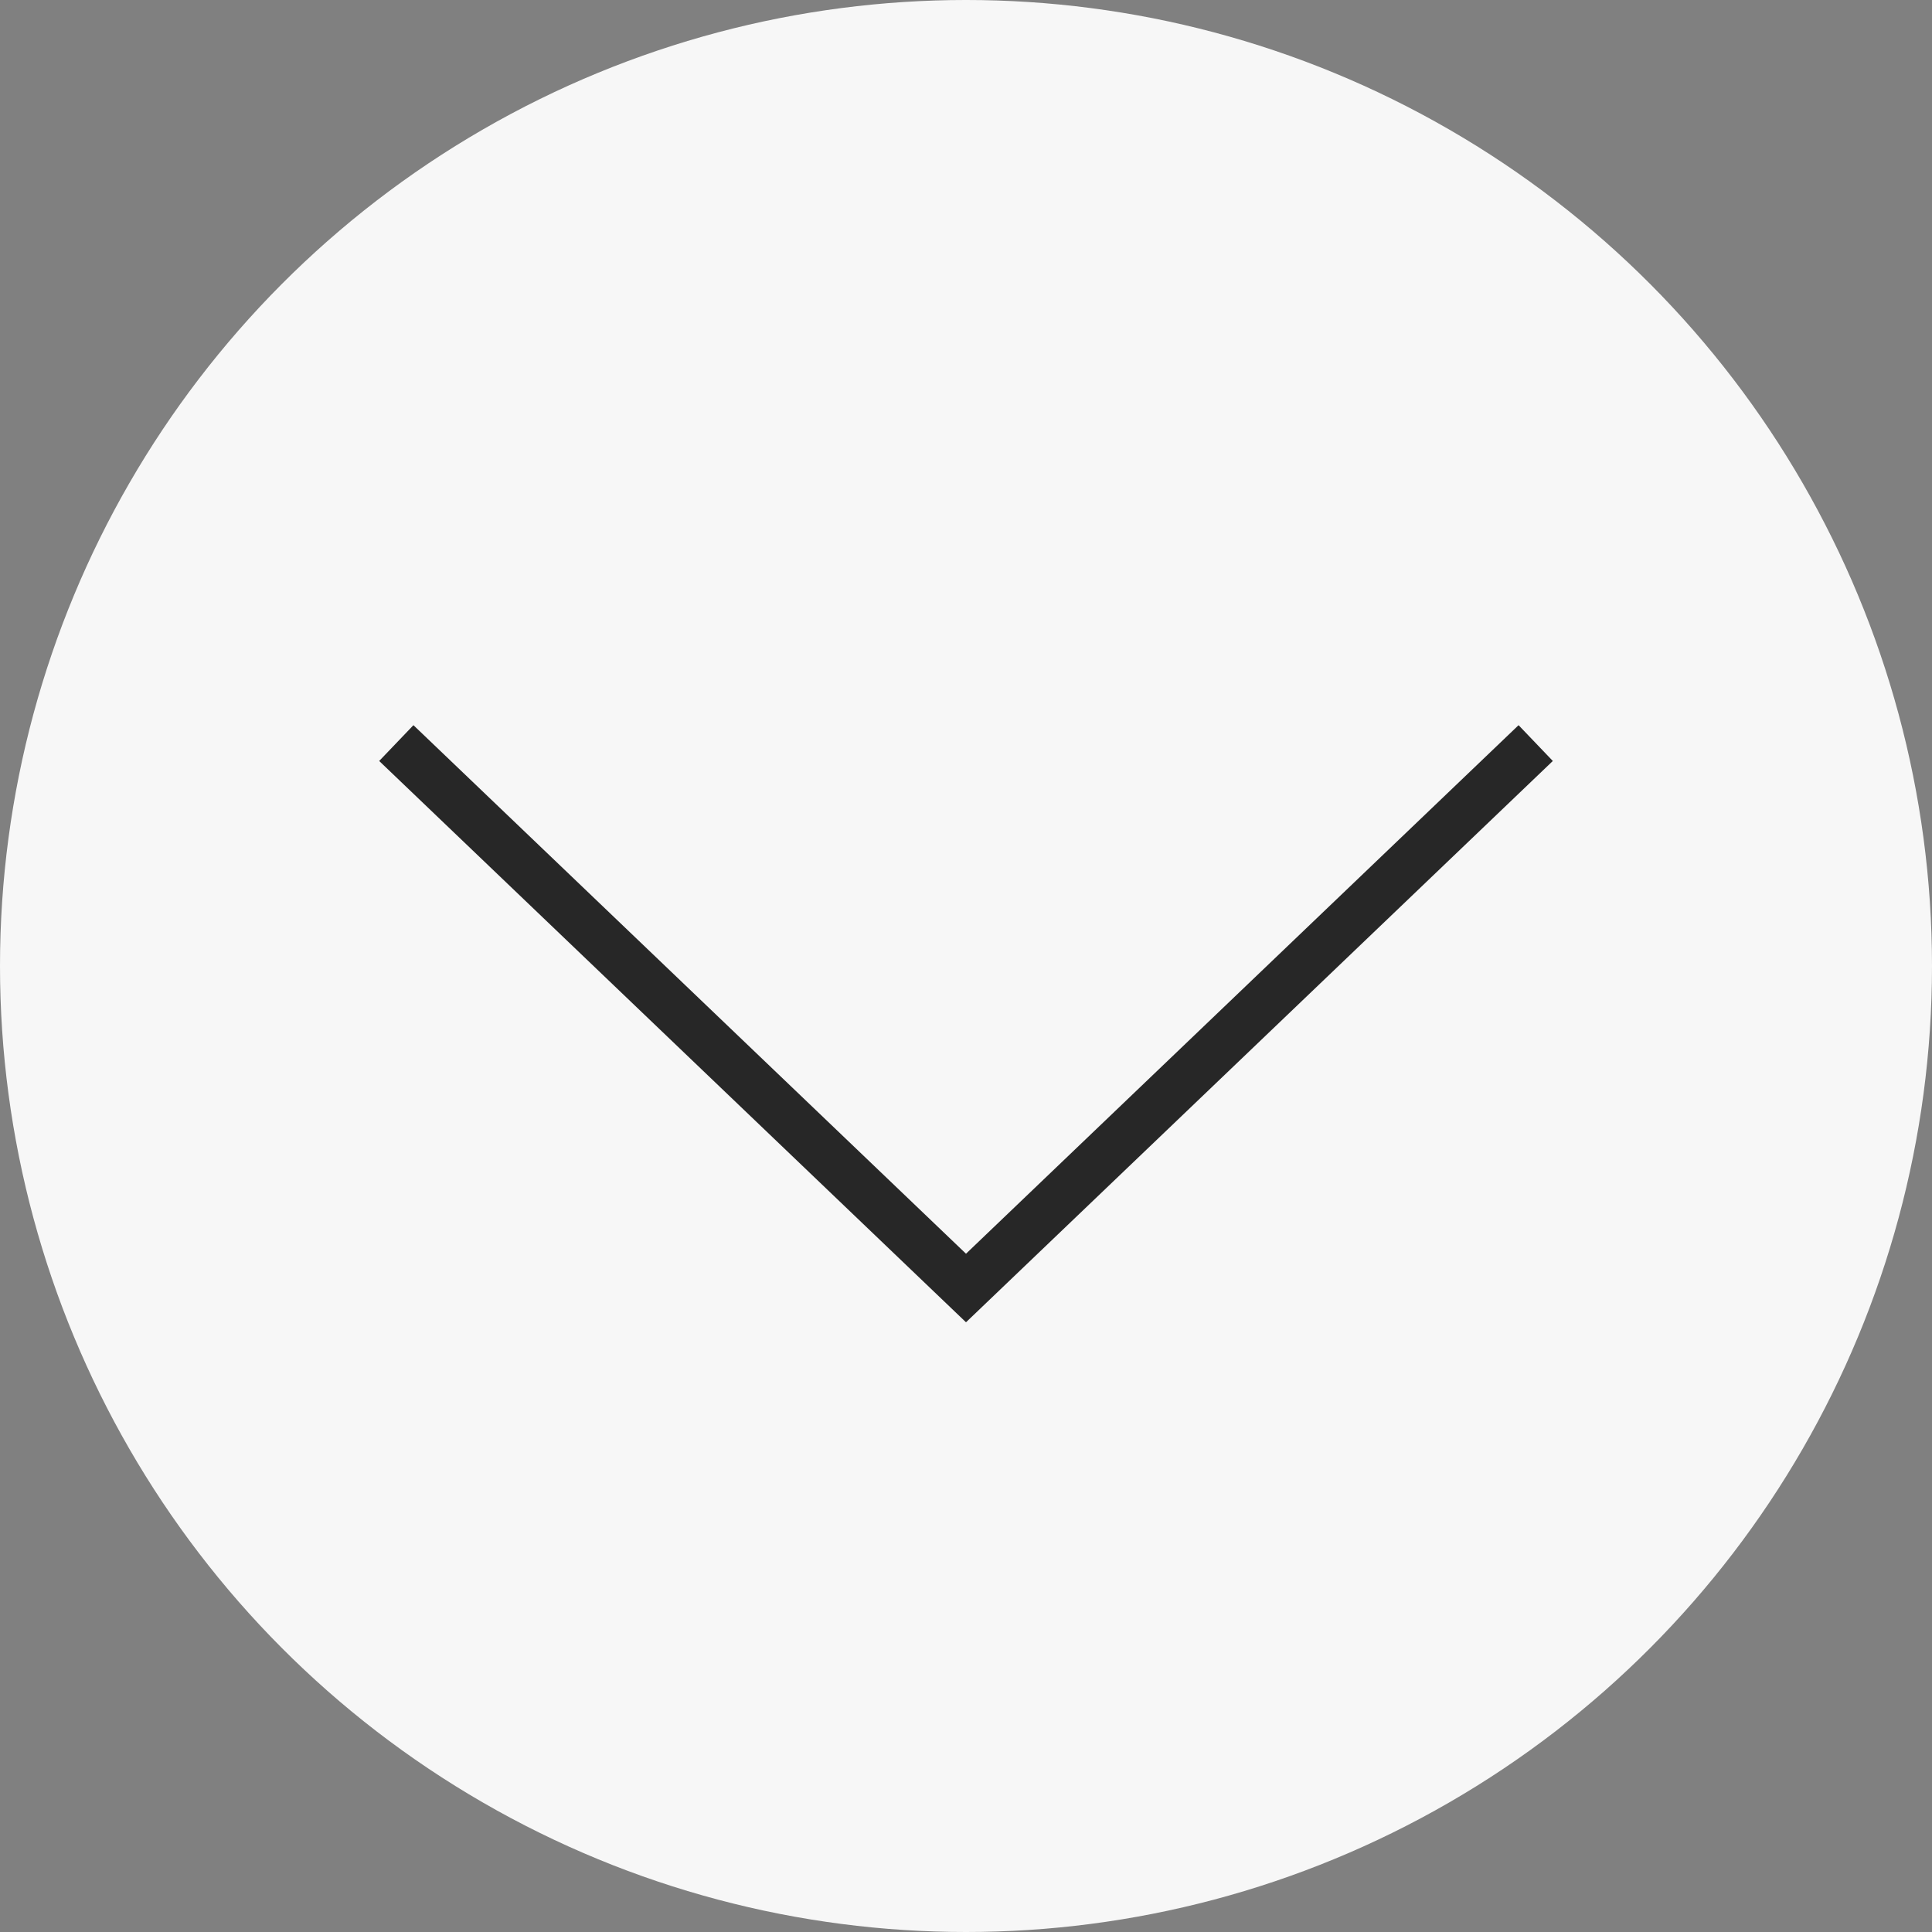
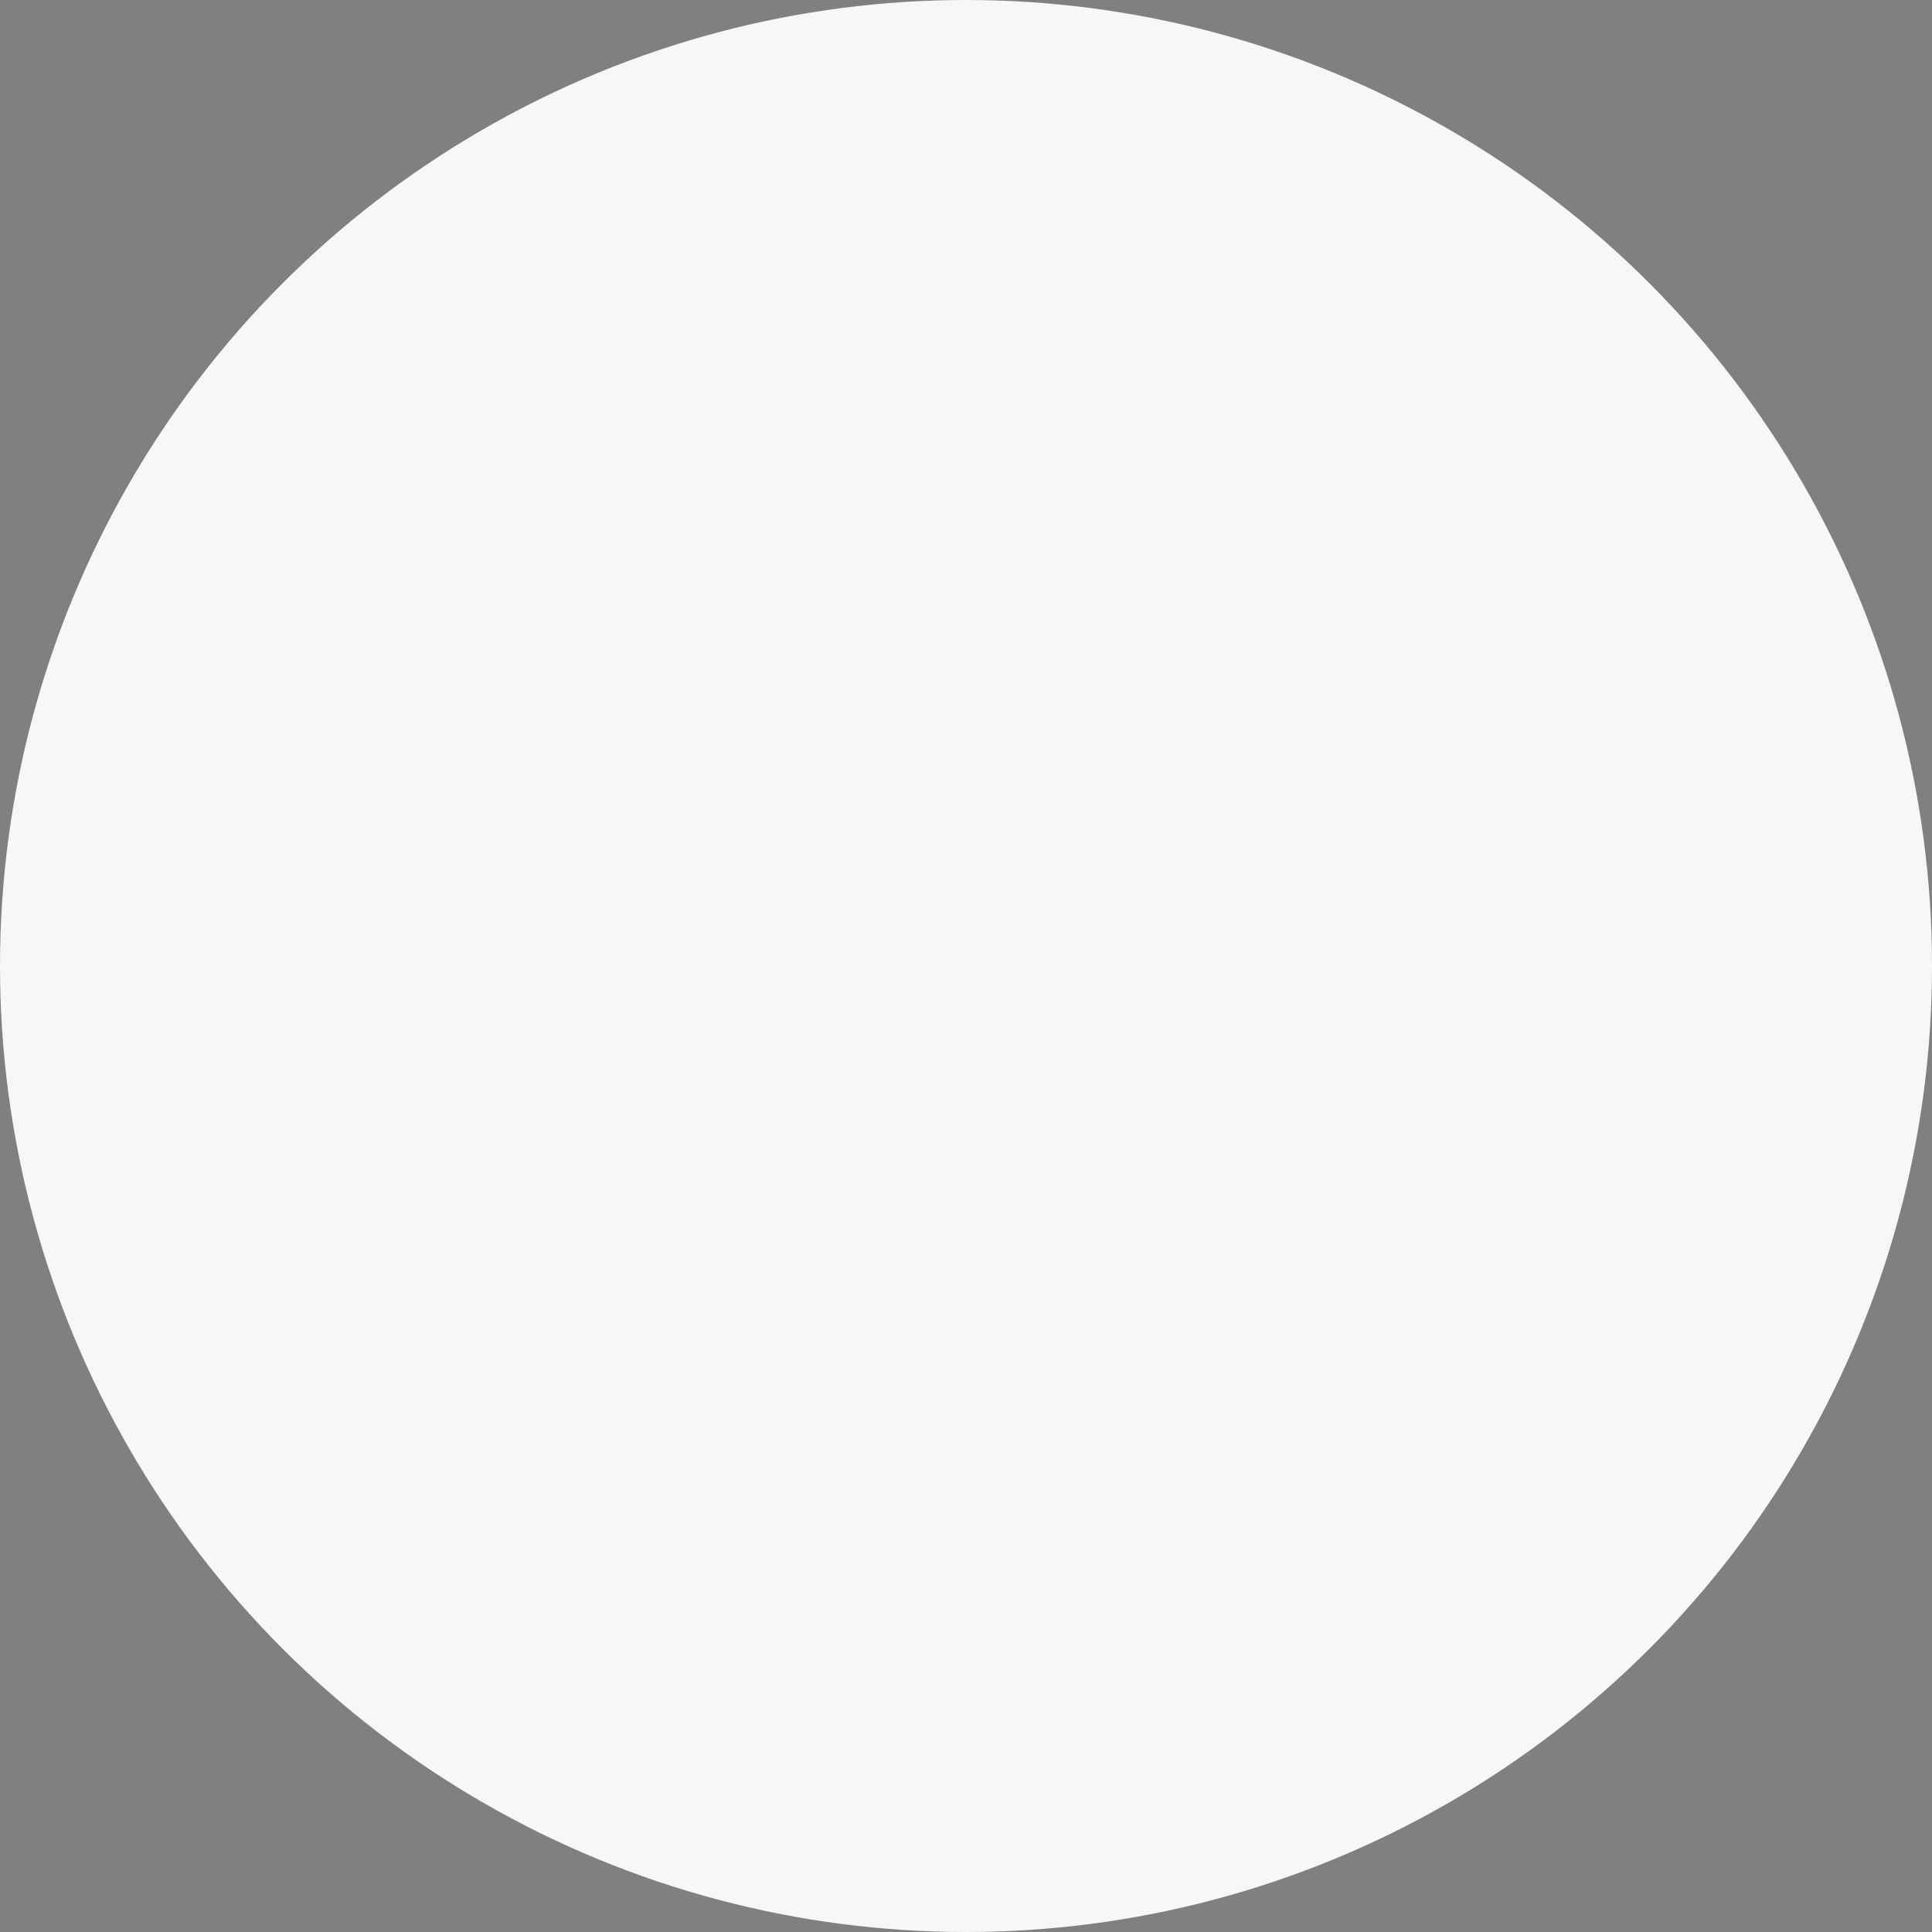
<svg xmlns="http://www.w3.org/2000/svg" width="39" height="39" viewBox="0 0 39 39" fill="none">
  <rect x="0" y="0" width="39" height="39" fill="#808080" stroke="none" />
  <circle cx="19.5" cy="19.5" r="19.5" fill="#F7F7F7" />
-   <path d="M31 15L19.5 26L8 15" stroke="#272727" stroke-miterlimit="10" />
</svg>